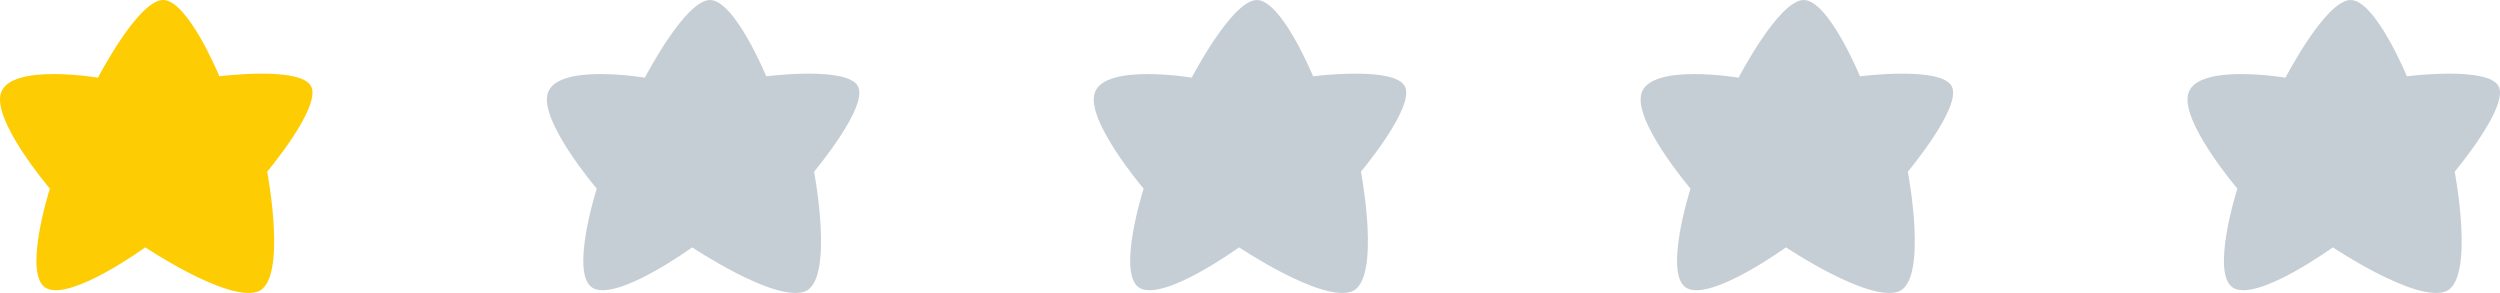
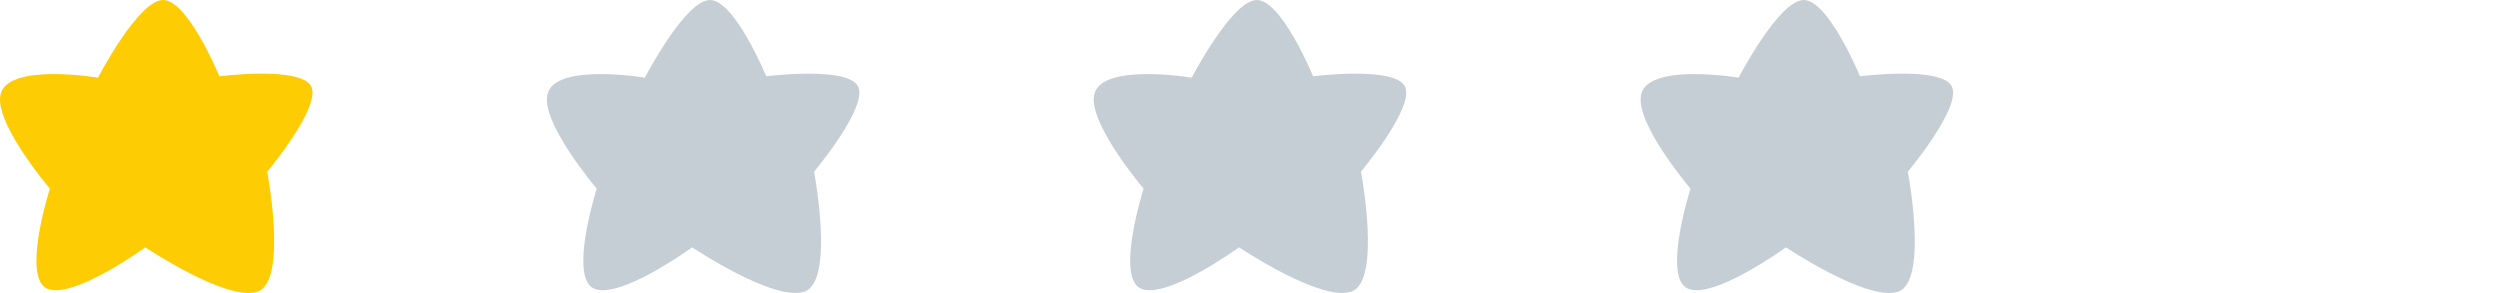
<svg xmlns="http://www.w3.org/2000/svg" width="256" height="30" viewBox="0 0 256 30" fill="none">
  <g clip-path="url(#clip0_2_59)">
    <path fill-rule="evenodd" clip-rule="evenodd" d="M178.032 7.953C178.032 7.953 182.137 0.046 184.68 0.001C187.223 -0.045 190.463 7.812 190.463 7.812C190.463 7.812 198.769 6.749 199.859 8.836C200.949 10.922 195.361 17.579 195.361 17.579C195.361 17.579 197.502 28.797 194.374 29.865C191.247 30.933 182.88 25.327 182.88 25.327C182.88 25.327 175.433 30.728 172.82 29.551C170.206 28.374 173.108 19.318 173.108 19.318C173.108 19.318 167.092 12.259 168.118 9.456C169.21 6.47 178.032 7.953 178.032 7.953Z" fill="#C6CED5" />
  </g>
  <g clip-path="url(#clip1_2_59)">
    <path fill-rule="evenodd" clip-rule="evenodd" d="M122.032 7.953C122.032 7.953 126.137 0.046 128.68 0.001C131.223 -0.045 134.463 7.812 134.463 7.812C134.463 7.812 142.769 6.749 143.859 8.836C144.949 10.922 139.361 17.579 139.361 17.579C139.361 17.579 141.502 28.797 138.374 29.865C135.247 30.933 126.88 25.327 126.88 25.327C126.88 25.327 119.433 30.728 116.82 29.551C114.206 28.374 117.108 19.318 117.108 19.318C117.108 19.318 111.092 12.259 112.118 9.456C113.21 6.47 122.032 7.953 122.032 7.953Z" fill="#C6CED5" />
  </g>
  <g clip-path="url(#clip2_2_59)">
    <path fill-rule="evenodd" clip-rule="evenodd" d="M66.032 7.953C66.032 7.953 70.137 0.046 72.68 0.001C75.223 -0.045 78.463 7.812 78.463 7.812C78.463 7.812 86.769 6.749 87.859 8.836C88.949 10.922 83.361 17.579 83.361 17.579C83.361 17.579 85.502 28.797 82.374 29.865C79.247 30.933 70.88 25.327 70.88 25.327C70.88 25.327 63.434 30.728 60.82 29.551C58.206 28.374 61.108 19.318 61.108 19.318C61.108 19.318 55.092 12.259 56.118 9.456C57.21 6.47 66.032 7.953 66.032 7.953Z" fill="#C6CED5" />
  </g>
  <g clip-path="url(#clip3_2_59)">
    <path fill-rule="evenodd" clip-rule="evenodd" d="M234.032 7.953C234.032 7.953 238.137 0.046 240.68 0.001C243.223 -0.045 246.463 7.812 246.463 7.812C246.463 7.812 254.769 6.749 255.859 8.836C256.949 10.922 251.361 17.579 251.361 17.579C251.361 17.579 253.502 28.797 250.374 29.865C247.247 30.933 238.88 25.327 238.88 25.327C238.88 25.327 231.433 30.728 228.82 29.551C226.206 28.374 229.108 19.318 229.108 19.318C229.108 19.318 223.092 12.259 224.118 9.456C225.21 6.47 234.032 7.953 234.032 7.953Z" fill="#C6CED5" />
  </g>
  <g clip-path="url(#clip4_2_59)">
    <path fill-rule="evenodd" clip-rule="evenodd" d="M10.032 7.952C10.032 7.952 14.137 0.046 16.68 0C19.223 -0.046 22.463 7.812 22.463 7.812C22.463 7.812 30.769 6.748 31.859 8.835C32.949 10.922 27.361 17.579 27.361 17.579C27.361 17.579 29.502 28.797 26.374 29.865C23.247 30.933 14.88 25.326 14.88 25.326C14.88 25.326 7.433 30.727 4.82 29.551C2.206 28.374 5.108 19.318 5.108 19.318C5.108 19.318 -0.908 12.258 0.118 9.455C1.21 6.47 10.032 7.952 10.032 7.952Z" fill="#FECC02" />
  </g>
  <defs>
    <clipPath id="clip0_2_59">
      <rect width="32" height="30" fill="white" transform="translate(168)" />
    </clipPath>
    <clipPath id="clip1_2_59">
      <rect width="32" height="30" fill="white" transform="translate(112)" />
    </clipPath>
    <clipPath id="clip2_2_59">
      <rect width="32" height="30" fill="white" transform="translate(56)" />
    </clipPath>
    <clipPath id="clip3_2_59">
-       <rect width="32" height="30" fill="white" transform="translate(224)" />
-     </clipPath>
+       </clipPath>
    <clipPath id="clip4_2_59">
      <rect width="32" height="30" fill="white" />
    </clipPath>
  </defs>
</svg>